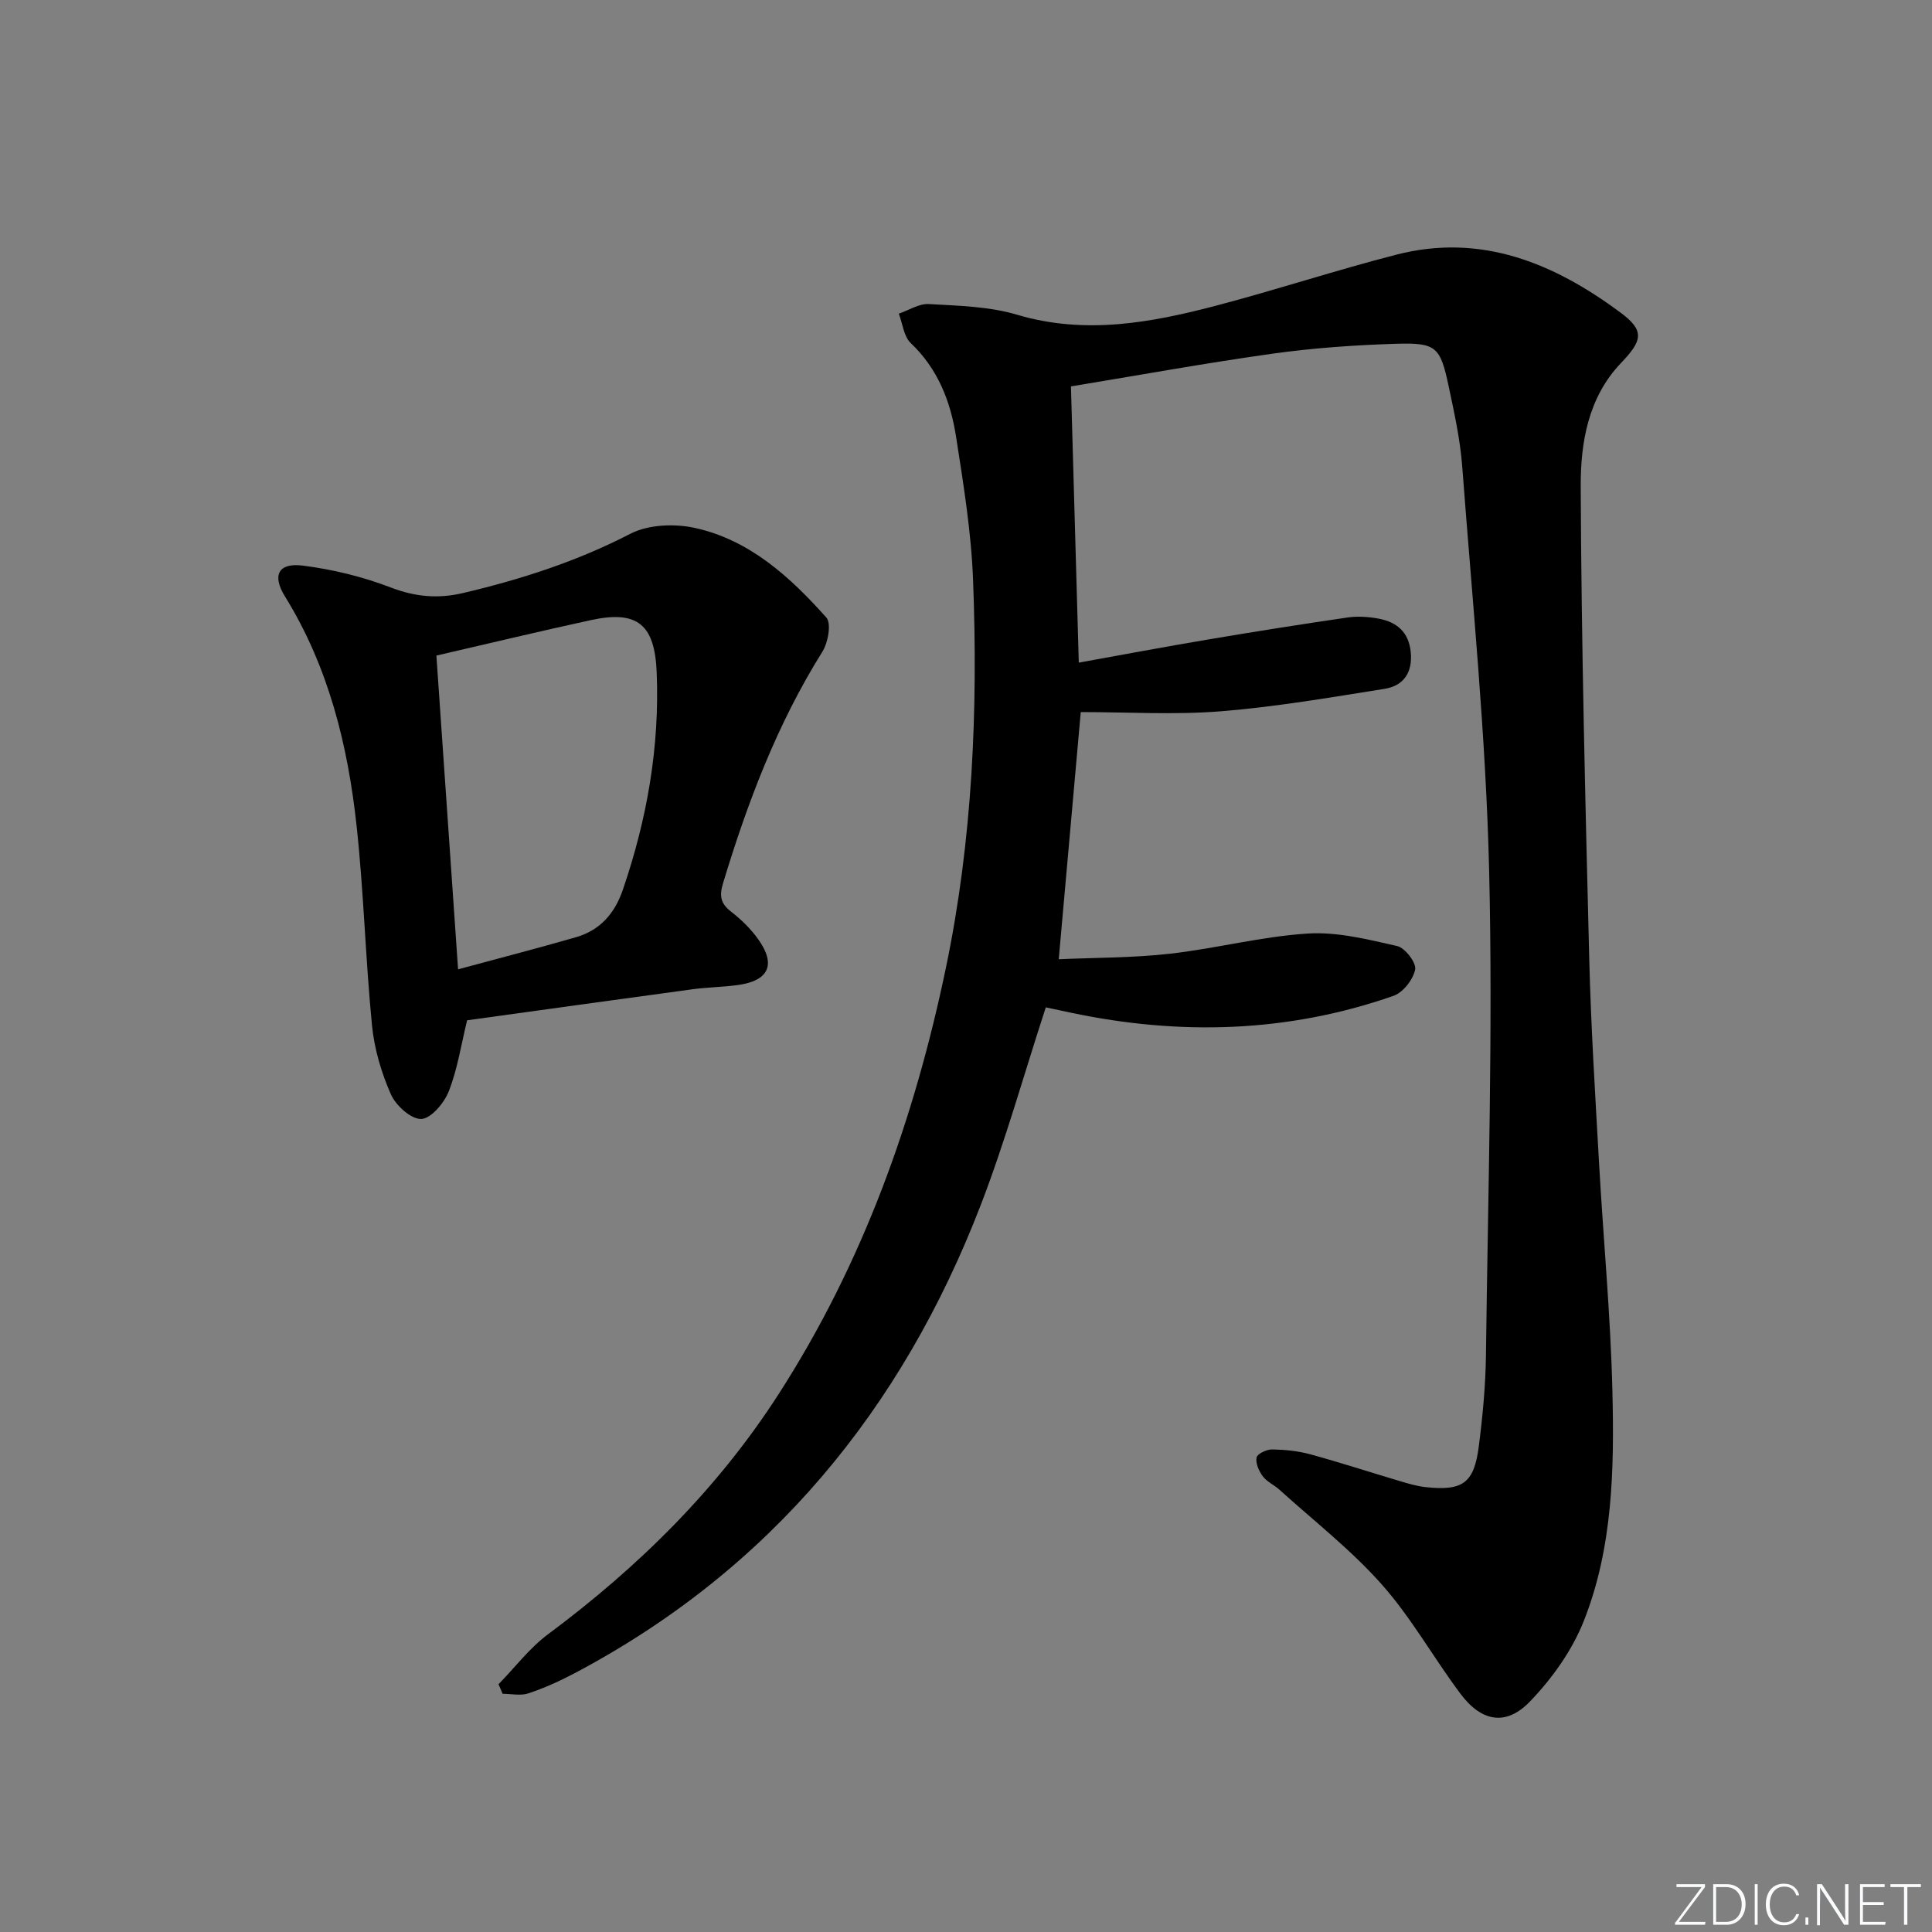
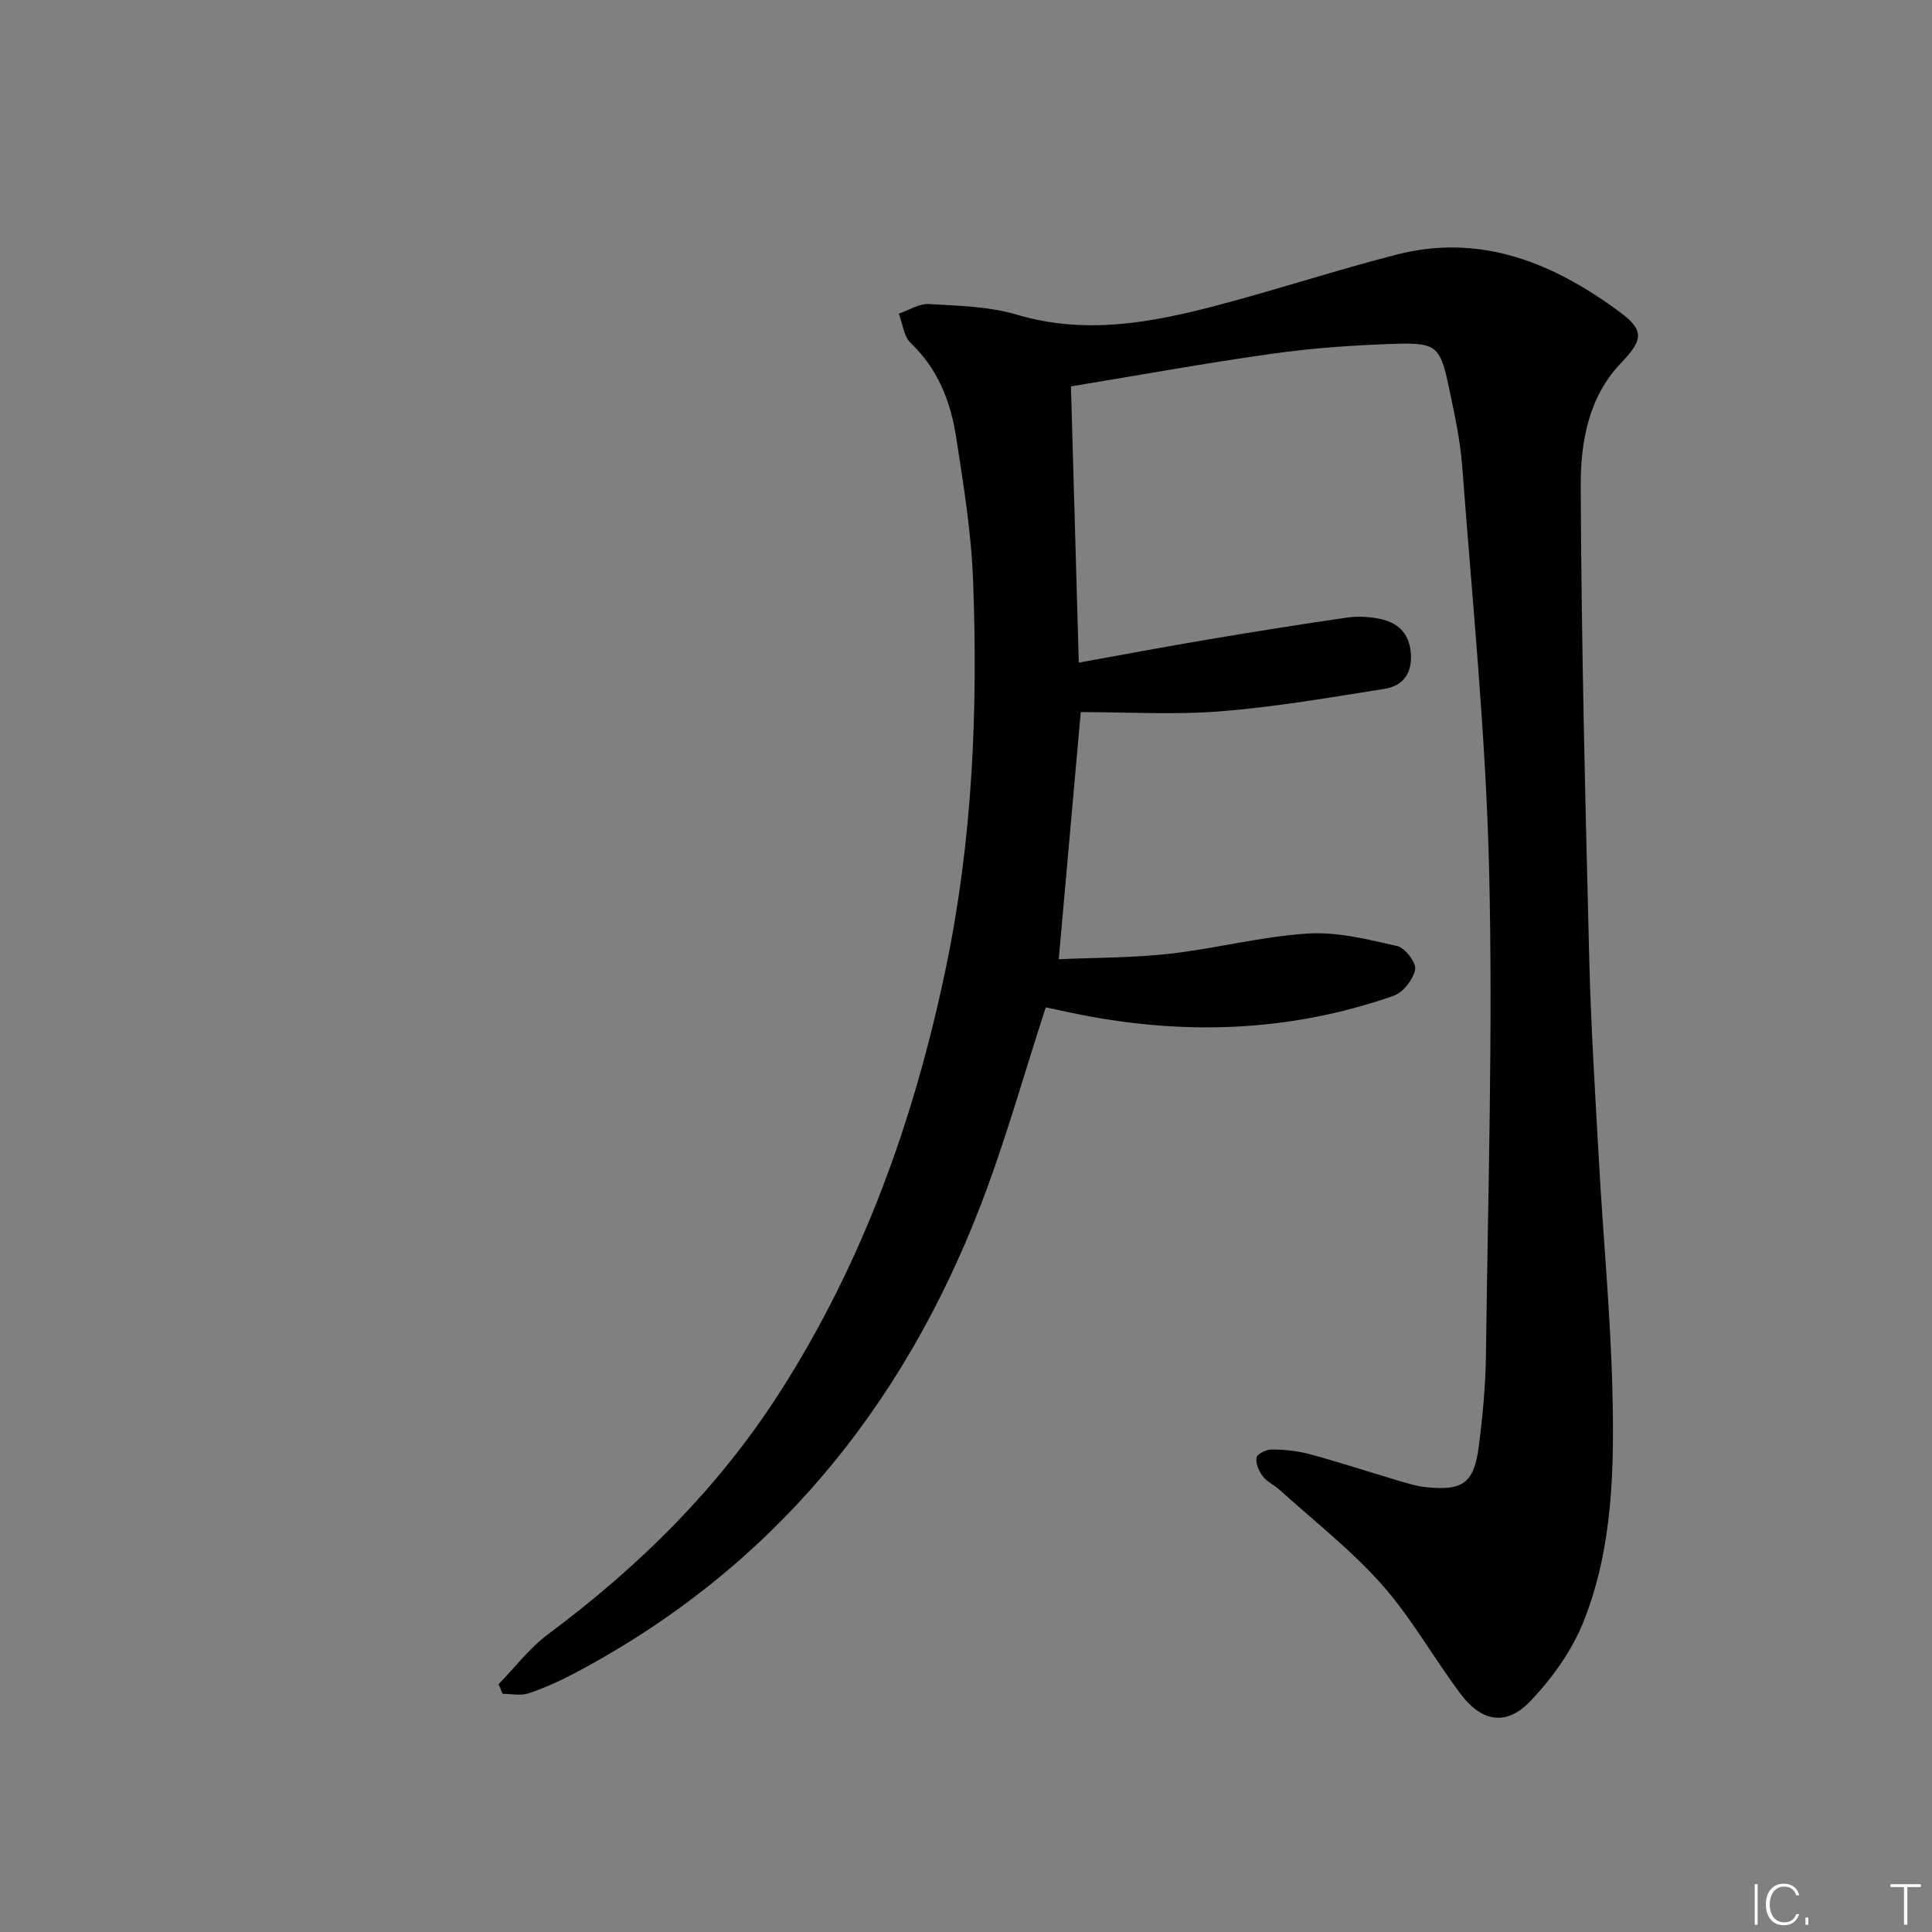
<svg xmlns="http://www.w3.org/2000/svg" enable-background="new 0 0 400 400" viewBox="0 0 400 400">
  <rect x="0" y="0" width="400" height="400" fill="#808080" stroke="none" />
  <g fill="#fafbfc">
-     <path d="m346.9 398 5.4-7.3h-5.2v-.6h5.9v.6l-5.4 7.2h5.5l-.1.6h-6.2v-.5z" />
-     <path d="m354.7 390.1h2.8c2.3 0 3.9 1.6 3.9 4.1s-1.6 4.3-3.9 4.3h-2.8zm.6 7.8h2c2.2 0 3.3-1.6 3.3-3.6 0-1.8-1-3.6-3.3-3.6h-2z" />
    <path d="m363.9 390.1v8.4h-.6v-8.4z" />
    <path d="m372.5 396.3c-.4 1.3-1.4 2.3-3.2 2.3-2.4 0-3.7-1.9-3.7-4.3 0-2.3 1.2-4.3 3.7-4.3 1.8 0 2.9 1 3.2 2.4h-.6c-.4-1.1-1.1-1.8-2.5-1.8-2.1 0-3 1.9-3 3.7s.9 3.7 3 3.7c1.4 0 2.1-.7 2.5-1.7z" />
    <path d="m373.8 398.5v-1.5h.6v1.5z" />
-     <path d="m376.2 398.5v-8.4h1c1.3 2 4.4 6.7 4.9 7.6-.1-1.2-.1-2.4-.1-3.8v-3.8h.7v8.4h-.9c-1.2-1.9-4.4-6.8-5-7.7.1 1.1 0 2.3 0 3.9v3.9h-.6z" />
-     <path d="m390 394.4h-4.3v3.5h4.7l-.1.6h-5.2v-8.4h5.1v.6h-4.5v3.1h4.3z" />
    <path d="m394.2 390.7h-2.8v-.6h6.3v.6h-2.8v7.8h-.7z" />
  </g>
  <path d="m103.21 348.71c3.4-3.48 6.4-7.49 10.25-10.35 18.74-13.95 35.11-30.07 47.8-49.81 17.42-27.08 28.04-56.82 34.57-88.13 5.53-26.52 6.67-53.43 5.63-80.4-.38-9.91-1.99-19.8-3.52-29.62-1.14-7.3-3.76-14.04-9.39-19.38-1.44-1.37-1.67-4.02-2.46-6.08 2.08-.71 4.2-2.11 6.23-1.99 6.12.36 12.45.48 18.25 2.21 14.08 4.18 27.65 1.68 41.19-1.87 12.52-3.29 24.83-7.35 37.36-10.57 17.56-4.52 32.67 1.8 46.42 12.02 5.05 3.75 4.49 5.79.06 10.43-6.79 7.11-8.36 16.46-8.33 25.47.13 32.57.95 65.13 1.76 97.69.35 14.12 1.24 28.24 2.03 42.35.88 15.77 2.39 31.52 2.77 47.3.39 16.1.11 32.4-5.92 47.62-2.42 6.12-6.57 11.93-11.17 16.7-4.95 5.13-10.03 4.17-14.37-1.63-5.58-7.45-10.16-15.72-16.3-22.64-6.35-7.16-14.03-13.13-21.16-19.59-1.1-1-2.61-1.64-3.47-2.8-.8-1.07-1.52-2.71-1.28-3.88.16-.78 2.1-1.69 3.22-1.67 2.63.04 5.33.31 7.87 1 6.23 1.7 12.37 3.71 18.56 5.55 1.74.52 3.52 1.05 5.31 1.25 7.73.84 10.07-.81 11.05-8.44.8-6.26 1.4-12.58 1.48-18.88.41-33.46 1.46-66.95.66-100.39-.67-27.89-3.48-55.73-5.57-83.58-.42-5.6-1.65-11.16-2.82-16.67-1.73-8.17-2.56-9.02-11.03-8.75-8.46.27-16.95.86-25.32 2.03-13.94 1.95-27.8 4.48-41.84 6.79.54 19.18 1.07 37.89 1.62 57.19 9.05-1.63 17.81-3.28 26.6-4.76 9.65-1.63 19.32-3.17 29.01-4.58 2.1-.31 4.36-.16 6.46.23 3.76.7 6.25 2.77 6.66 6.93.41 4.24-1.48 6.98-5.44 7.61-11.28 1.79-22.57 3.74-33.94 4.65-9.56.76-19.22.16-28.94.16-1.49 16.71-2.98 33.51-4.56 51.17 7.63-.34 15.37-.28 23-1.14 9.55-1.08 18.98-3.57 28.54-4.18 6.12-.39 12.45 1.21 18.53 2.59 1.63.37 4 3.46 3.72 4.86-.41 2.08-2.5 4.76-4.49 5.45-21.86 7.64-44.18 8.25-66.74 3.5-1.91-.4-3.83-.82-5.24-1.12-4.53 13.88-8.35 27.64-13.46 40.91-16.33 42.35-43.53 75.49-84.07 96.94-3.08 1.63-6.29 3.08-9.58 4.18-1.61.54-3.56.09-5.35.09-.27-.67-.56-1.32-.85-1.97z" fill="#010000" />
-   <path d="m96.71 211.24c-1.26 5.17-2 10.15-3.8 14.71-.95 2.42-3.67 5.65-5.69 5.72-2.1.08-5.28-2.79-6.3-5.12-1.97-4.47-3.42-9.39-3.9-14.24-1.35-13.71-1.7-27.53-3.18-41.22-1.81-16.78-5.81-33.01-14.85-47.62-2.69-4.35-1.39-7 3.68-6.37 6.18.78 12.41 2.29 18.23 4.53 5.08 1.95 9.79 2.37 14.97 1.15 12.01-2.82 23.59-6.56 34.64-12.27 3.74-1.93 9.2-2.14 13.44-1.19 11.31 2.51 19.66 10.16 27.13 18.53 1.08 1.22.37 5.2-.82 7.09-9.35 14.93-15.49 31.17-20.56 47.91-.82 2.7-.49 4.23 1.7 5.93 2.08 1.61 4.04 3.53 5.57 5.67 3.77 5.27 2.21 8.63-4.27 9.5-3.12.42-6.3.45-9.42.88-15.46 2.09-30.9 4.25-46.57 6.41zm-6.36-75.51c1.48 21.44 2.95 42.7 4.49 64.96 8.83-2.39 16.65-4.41 24.41-6.65 4.98-1.44 8.01-4.88 9.71-9.84 5-14.61 7.63-29.54 7-45.01-.4-9.89-3.97-12.88-13.54-10.82-10.52 2.28-20.99 4.81-32.07 7.36z" fill="#010000" />
</svg>